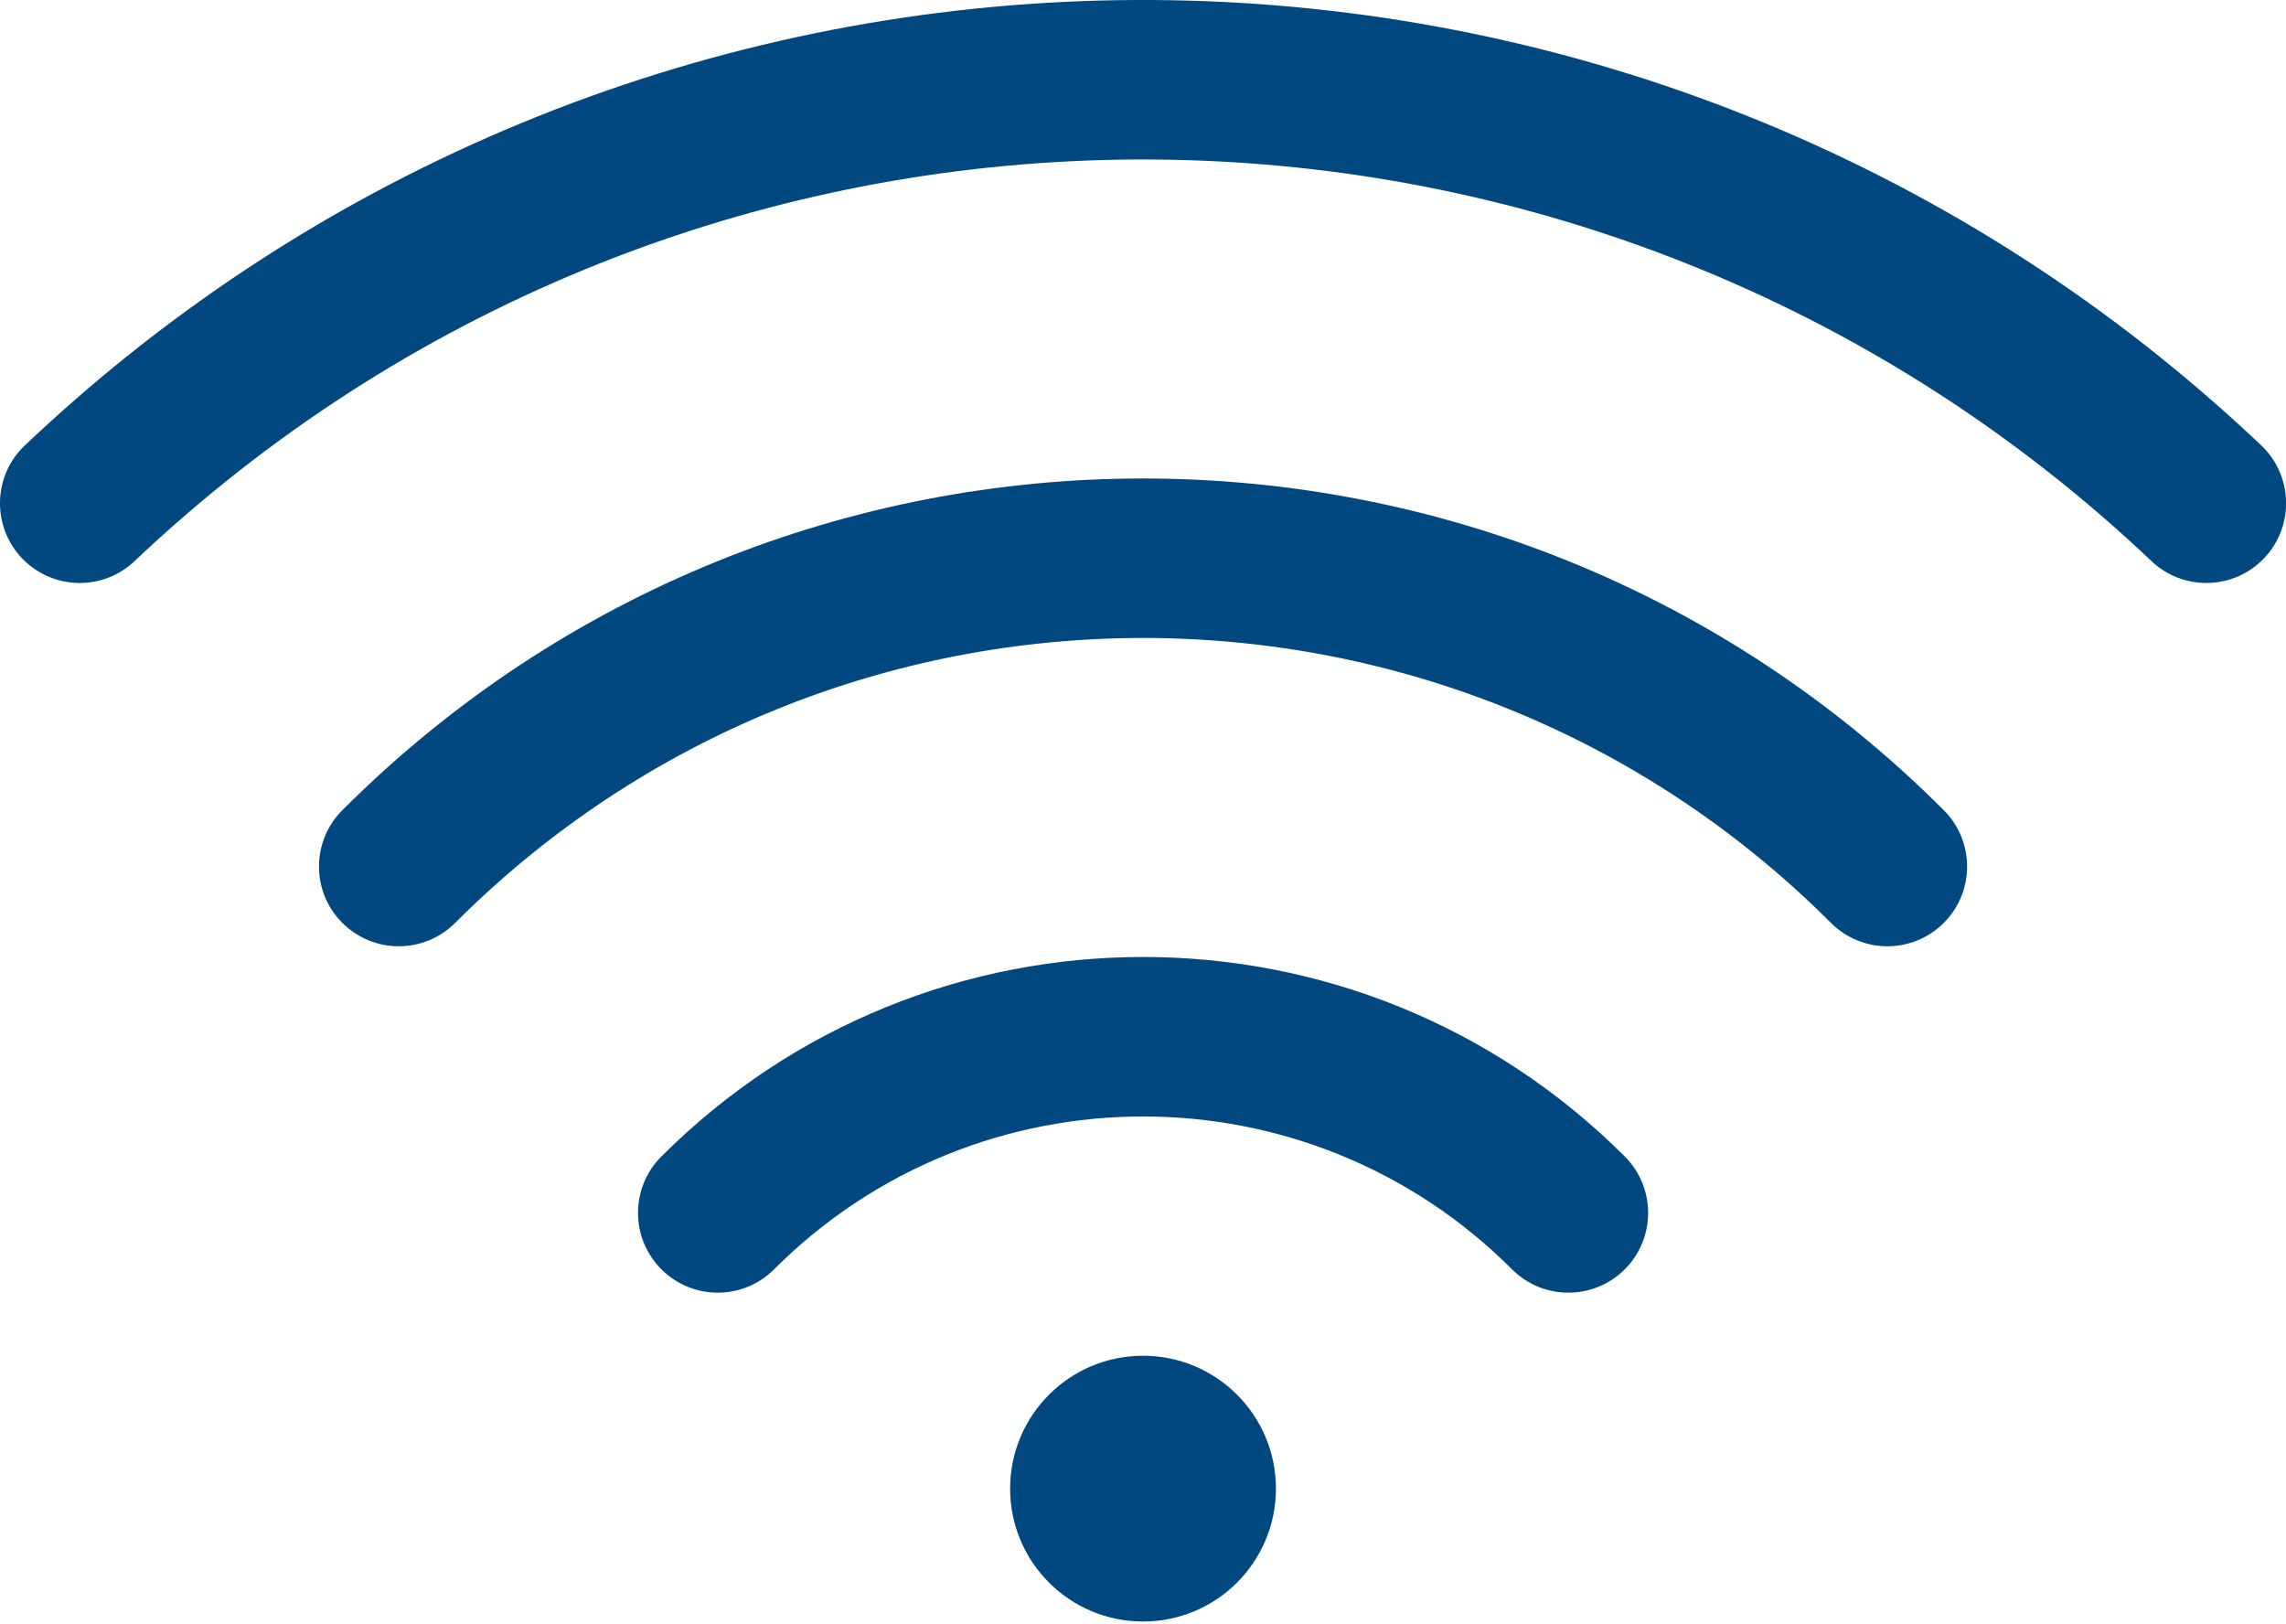
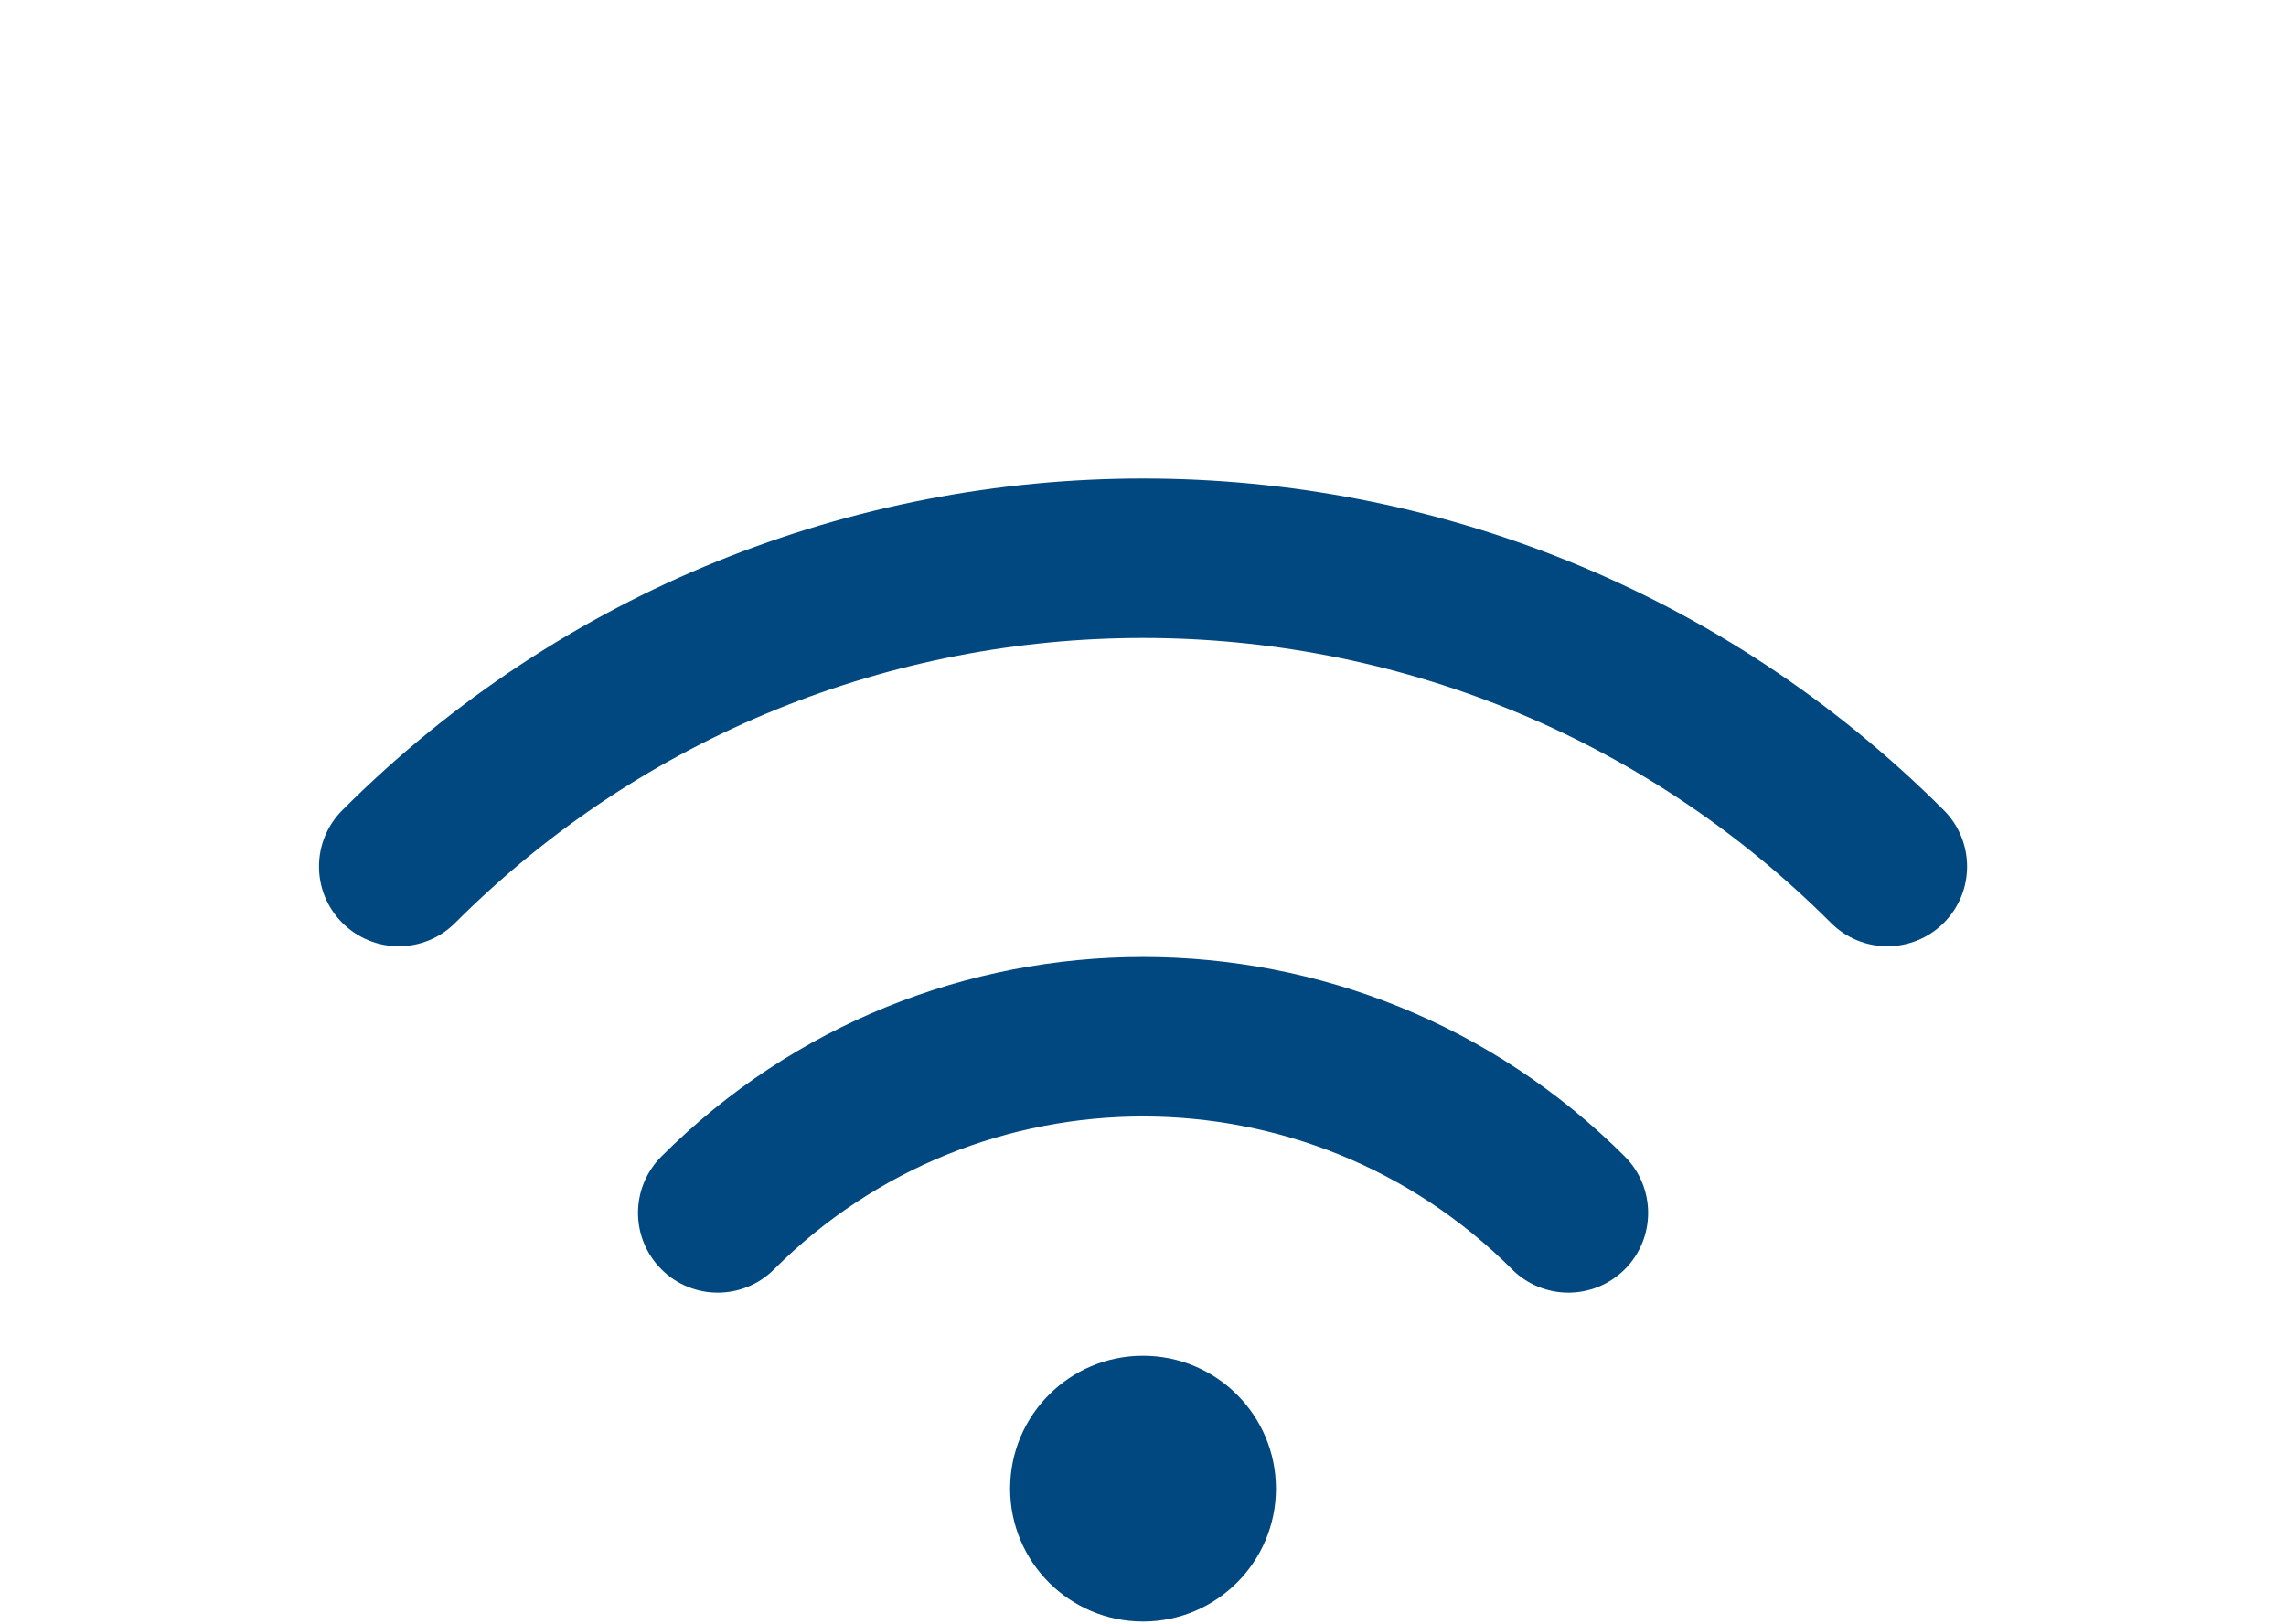
<svg xmlns="http://www.w3.org/2000/svg" width="38" height="27" viewBox="0 0 38 27" fill="none">
-   <path d="M35.764 9.327C26.865 0.894 13.164 0.45 3.762 7.997C3.24 8.416 2.731 8.859 2.237 9.327C1.706 9.831 0.867 9.808 0.363 9.277C-0.14 8.745 -0.118 7.906 0.414 7.403C0.961 6.885 1.524 6.393 2.102 5.929C12.53 -2.44 27.719 -1.95 37.588 7.403C38.119 7.906 38.142 8.745 37.638 9.277C37.134 9.808 36.295 9.831 35.764 9.327Z" fill="#014880" />
  <path d="M5.691 13.467C13.042 6.116 24.96 6.116 32.311 13.467C32.828 13.984 32.828 14.824 32.311 15.341C31.793 15.859 30.954 15.859 30.436 15.341C24.121 9.026 13.881 9.026 7.566 15.341C7.048 15.859 6.209 15.859 5.691 15.341C5.173 14.824 5.173 13.984 5.691 13.467Z" fill="#014880" />
  <path d="M10.994 19.224C15.416 14.802 22.586 14.802 27.009 19.224C27.526 19.742 27.526 20.581 27.009 21.099C26.491 21.617 25.651 21.617 25.134 21.099C21.747 17.712 16.256 17.712 12.868 21.099C12.351 21.617 11.511 21.617 10.994 21.099C10.476 20.581 10.476 19.742 10.994 19.224Z" fill="#014880" />
  <path d="M19 26.954C20.221 26.954 21.21 25.965 21.21 24.745C21.21 23.525 20.221 22.536 19 22.536C17.78 22.536 16.791 23.525 16.791 24.745C16.791 25.965 17.78 26.954 19 26.954Z" fill="#014880" />
</svg>